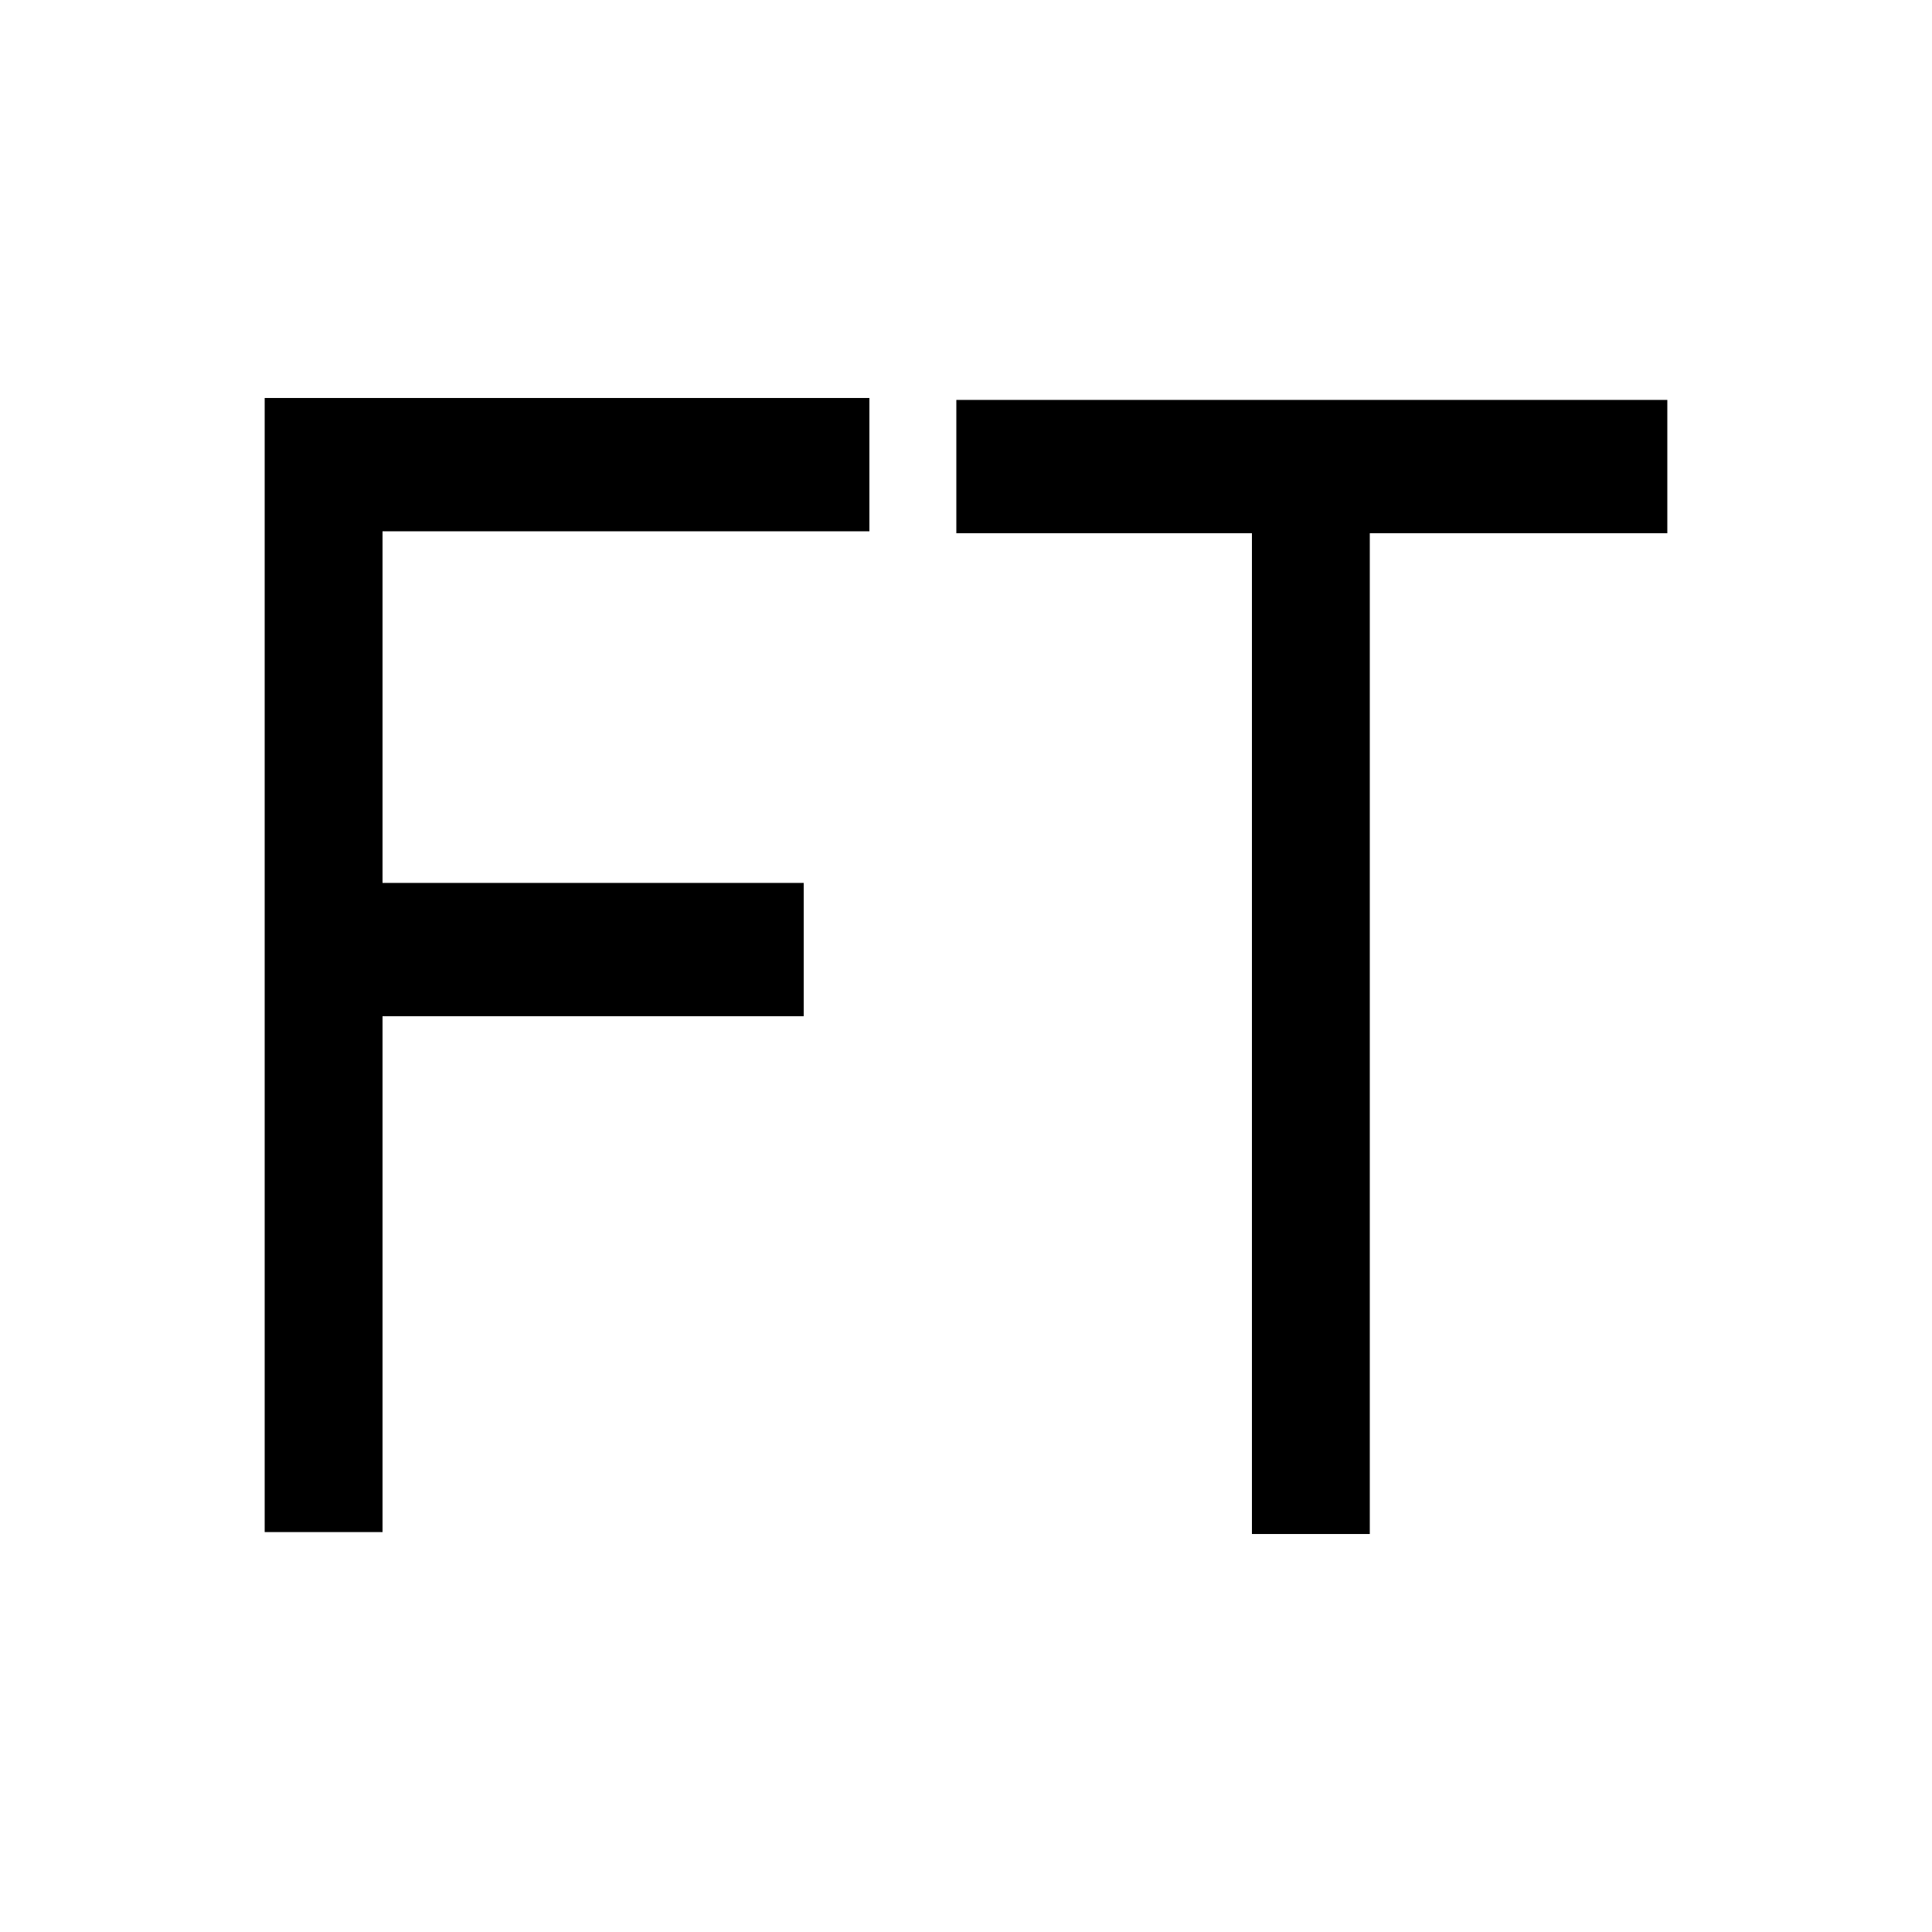
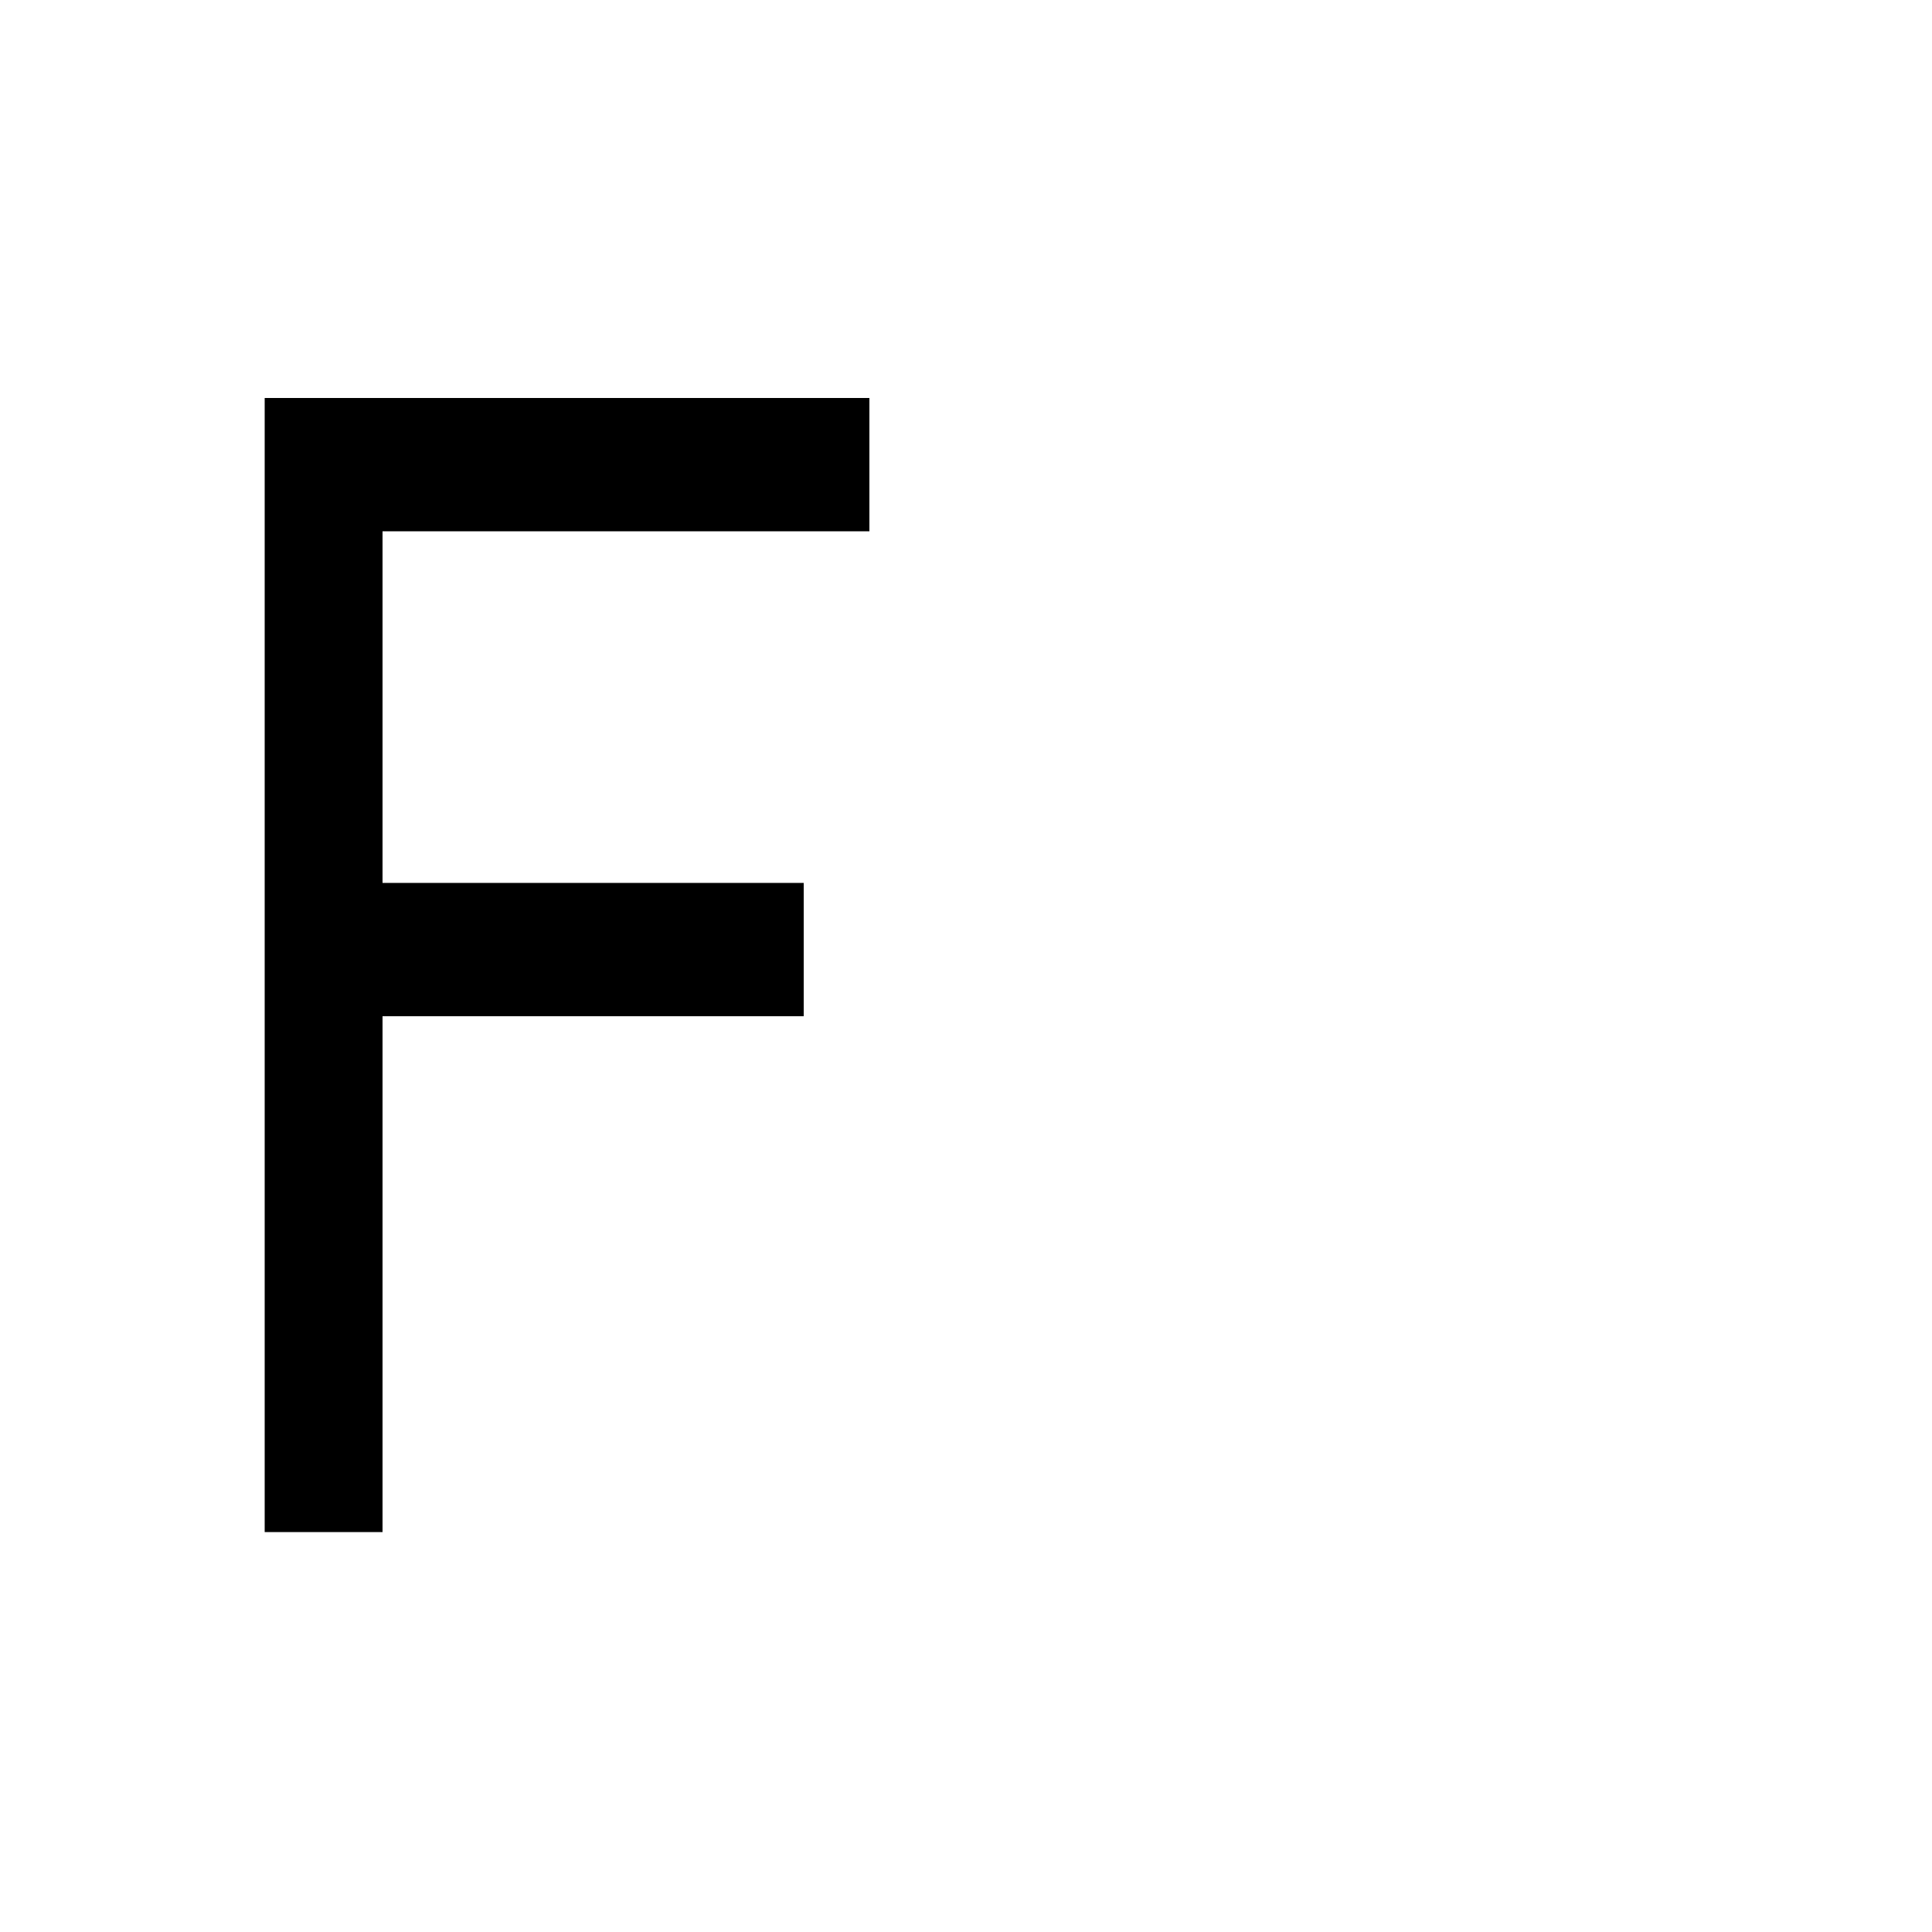
<svg xmlns="http://www.w3.org/2000/svg" id="Calque_1" version="1.1" viewBox="0 0 100 100">
  <defs>
    <style>
      .st0 {
        isolation: isolate;
      }
    </style>
  </defs>
  <g class="st0">
    <path d="M13.7,79.4V20.6h31.3v6.9h-25.2v18.2h21.8v6.9h-21.8v26.7h-6.1Z" />
-     <path d="M64.8,79.4V27.6h-15.3v-6.9h36.8v6.9h-15.4v51.8h-6.1Z" />
  </g>
</svg>